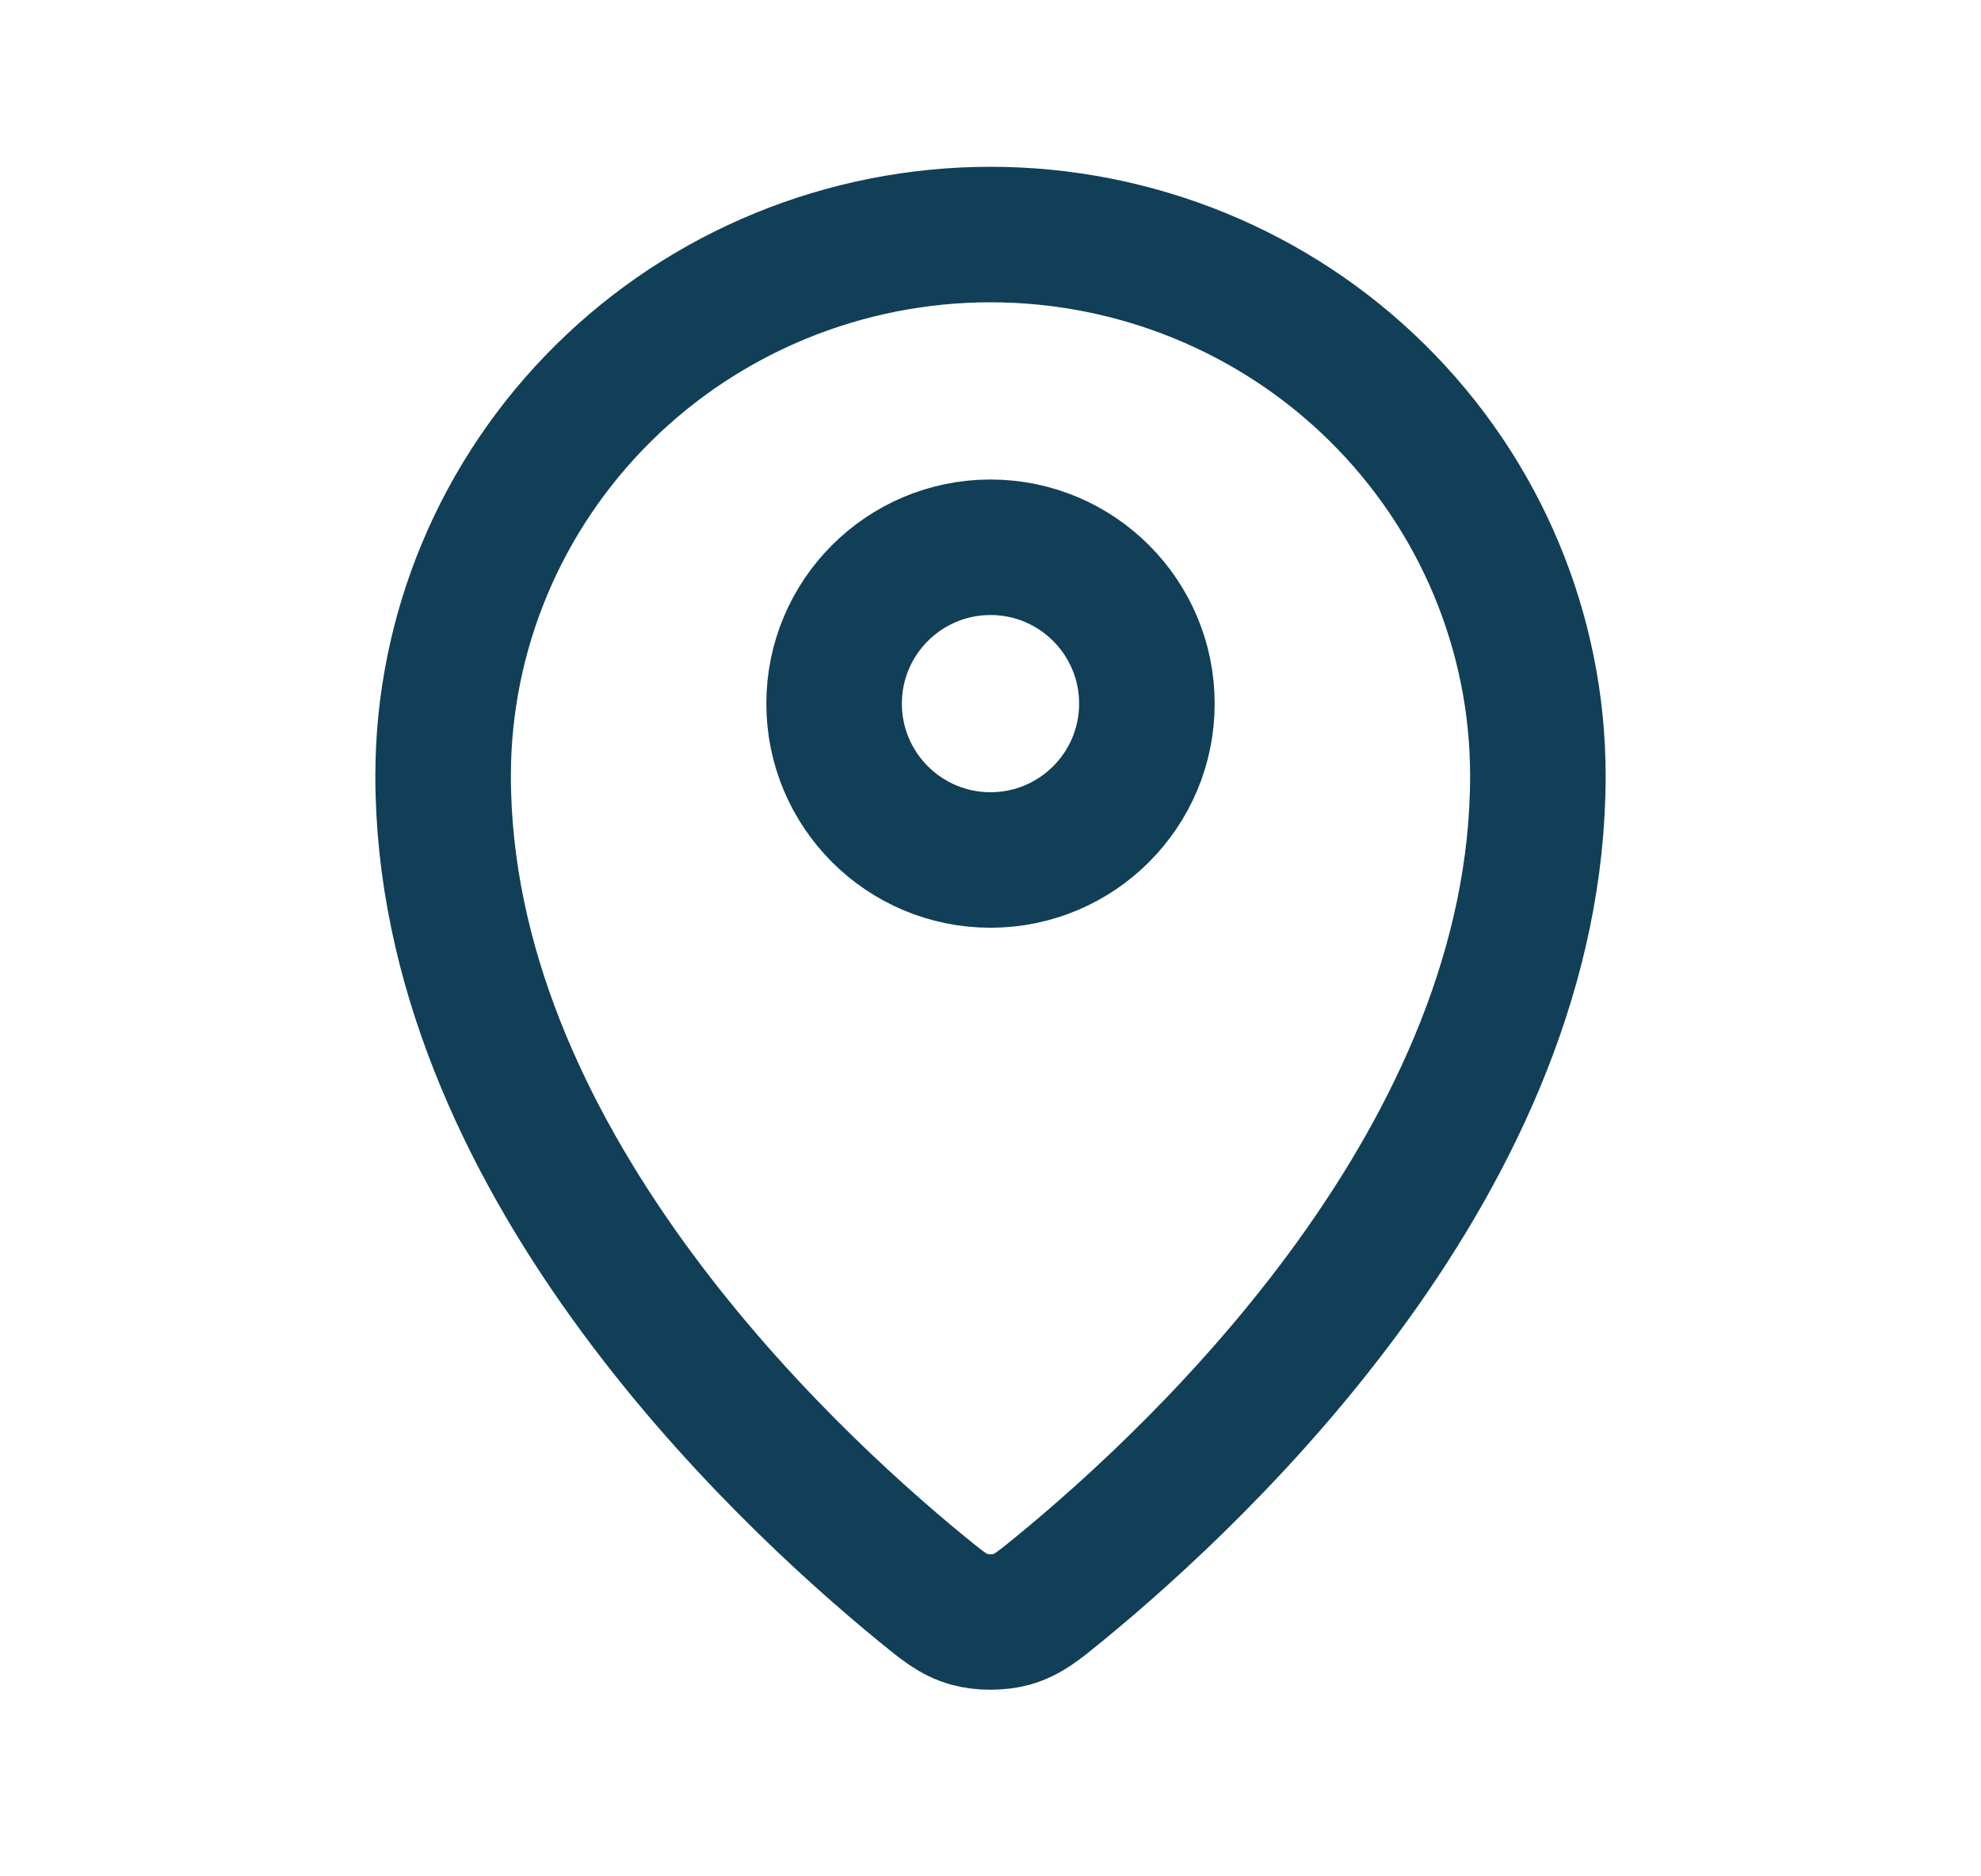
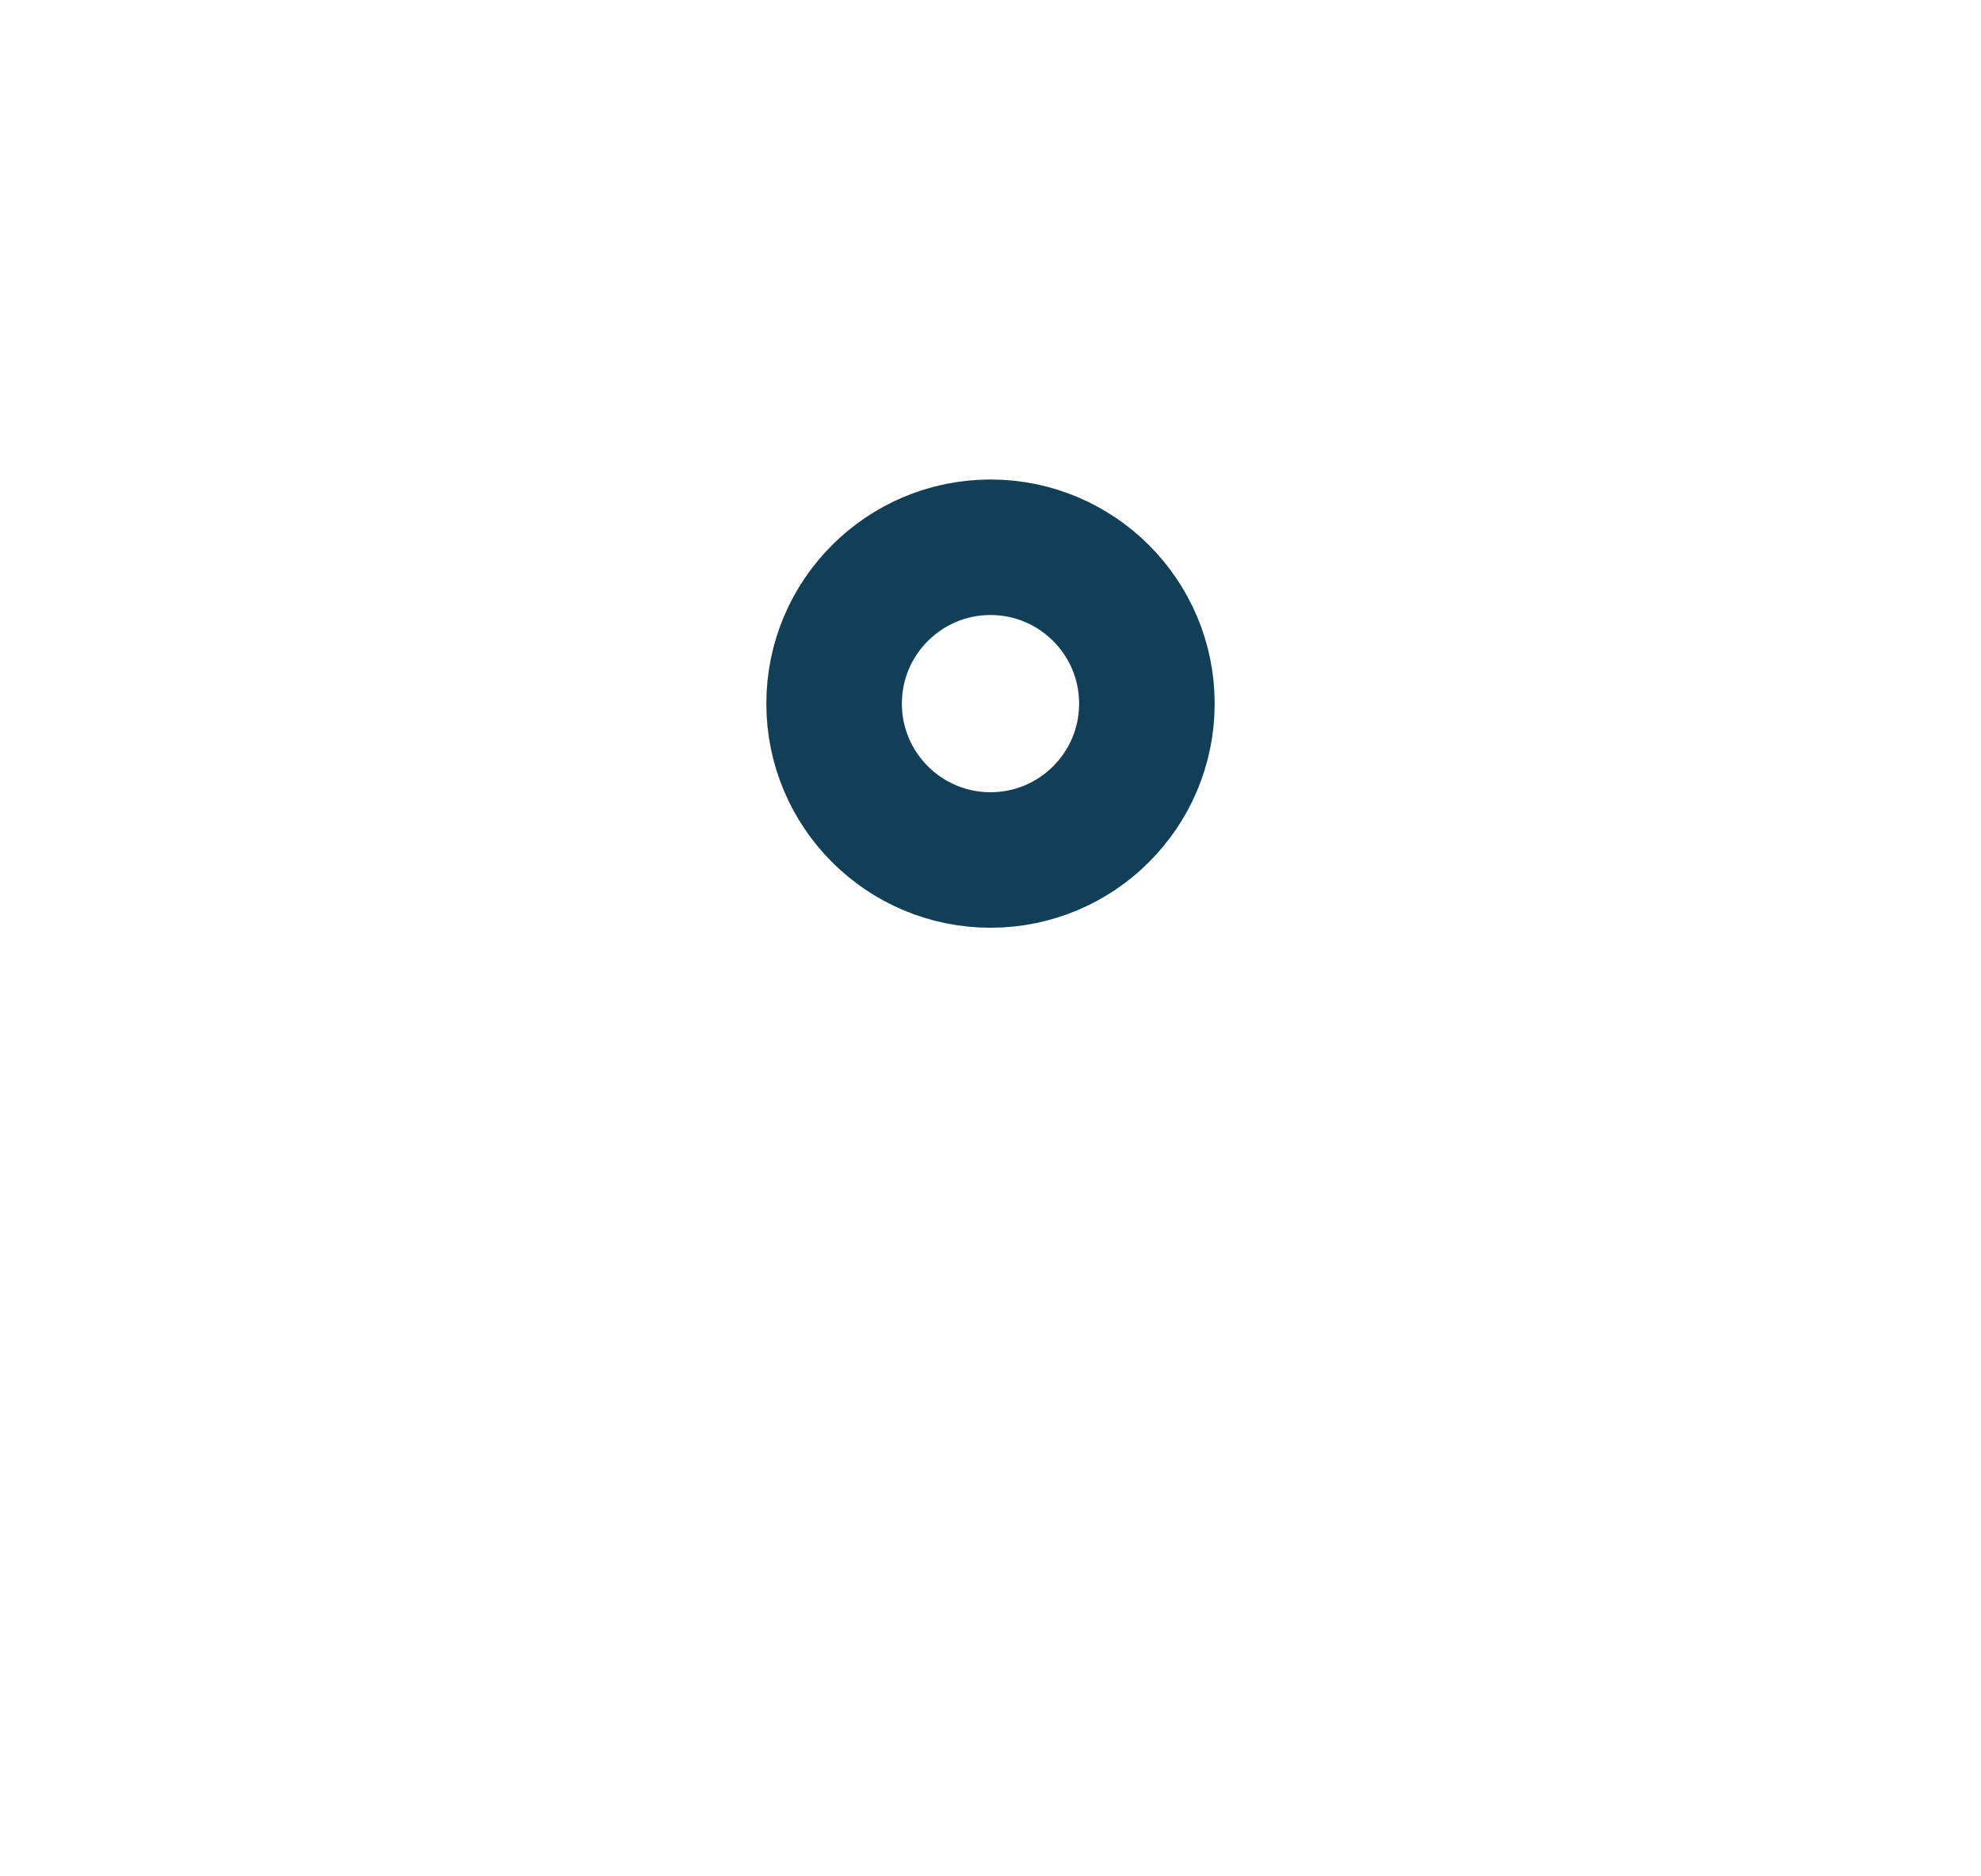
<svg xmlns="http://www.w3.org/2000/svg" width="19" height="18" viewBox="0 0 19 18" fill="none">
-   <path d="M4.25 7.442C4.25 11.081 7.433 14.09 8.842 15.244C9.044 15.409 9.146 15.493 9.297 15.535C9.414 15.568 9.586 15.568 9.703 15.535C9.854 15.492 9.955 15.41 10.158 15.244C11.567 14.09 14.75 11.081 14.75 7.442C14.75 6.065 14.197 4.745 13.212 3.771C12.228 2.797 10.892 2.25 9.5 2.25C8.108 2.25 6.772 2.797 5.788 3.771C4.803 4.745 4.25 6.065 4.25 7.442Z" stroke="#113F57" stroke-width="1.3" stroke-linecap="round" stroke-linejoin="round" />
  <path d="M8 6.75C8 7.578 8.672 8.25 9.5 8.25C10.328 8.25 11 7.578 11 6.75C11 5.922 10.328 5.25 9.5 5.25C8.672 5.25 8 5.922 8 6.75Z" stroke="#113F57" stroke-width="1.3" stroke-linecap="round" stroke-linejoin="round" />
</svg>